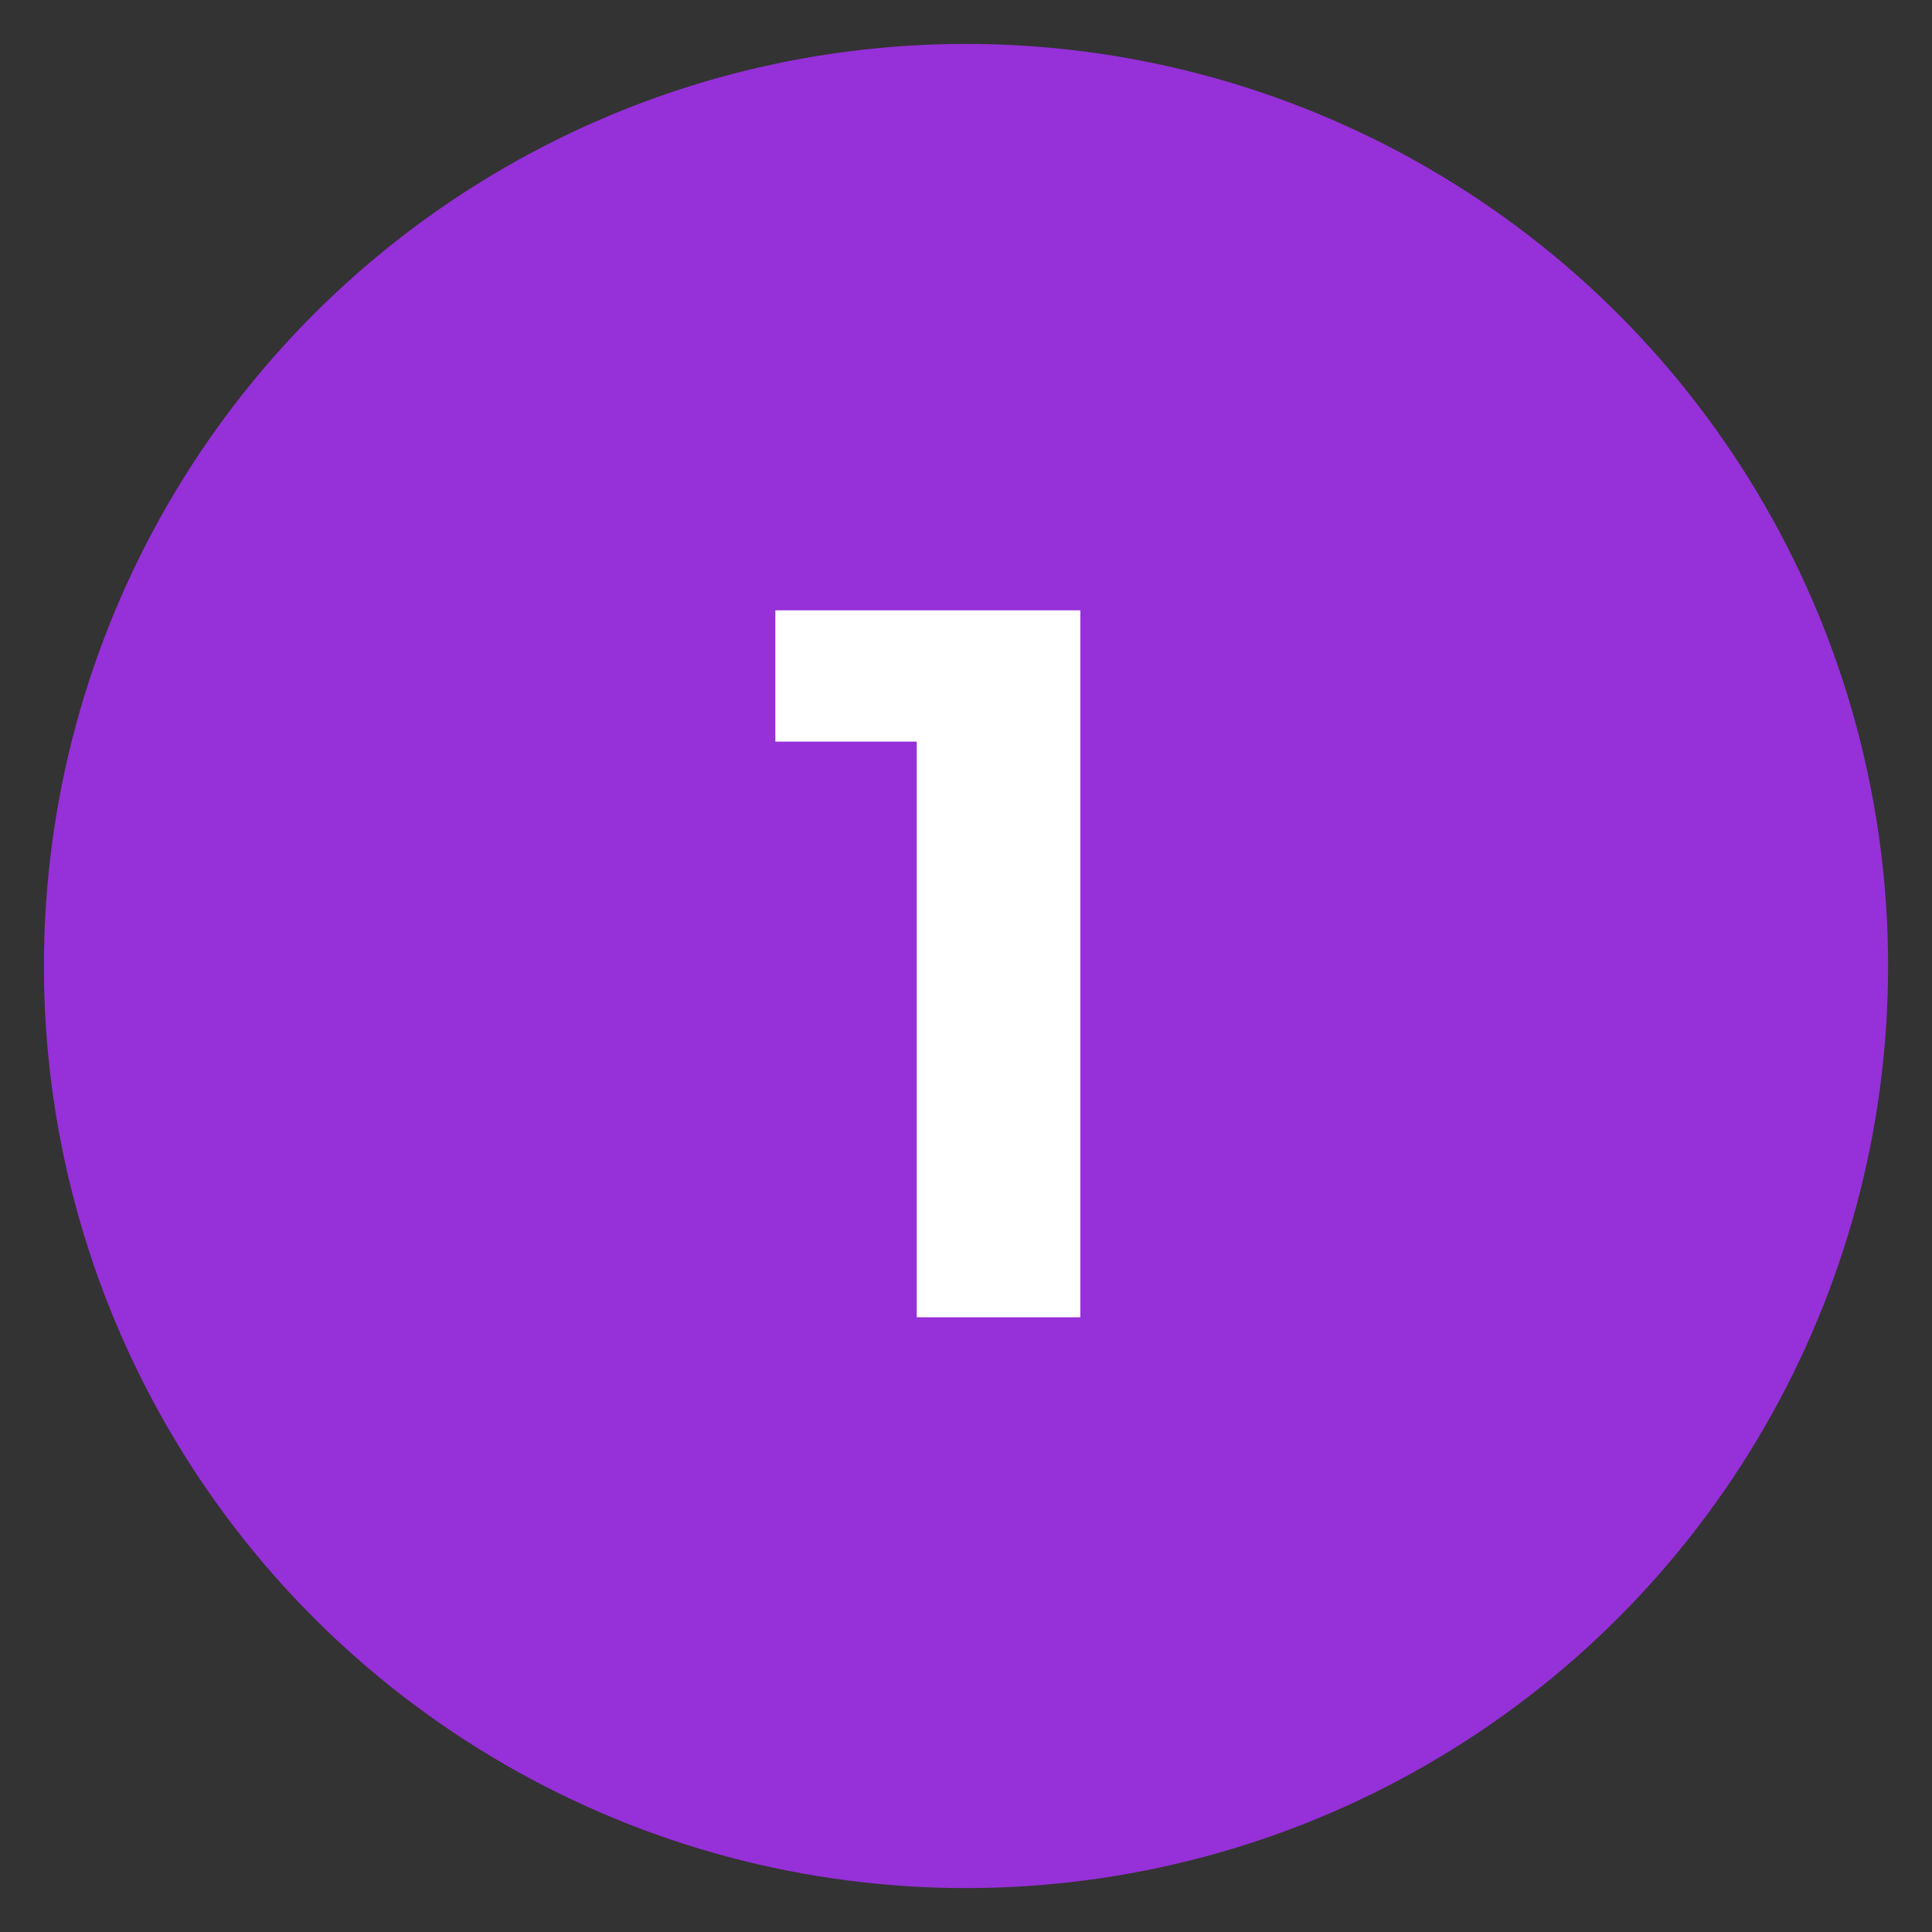
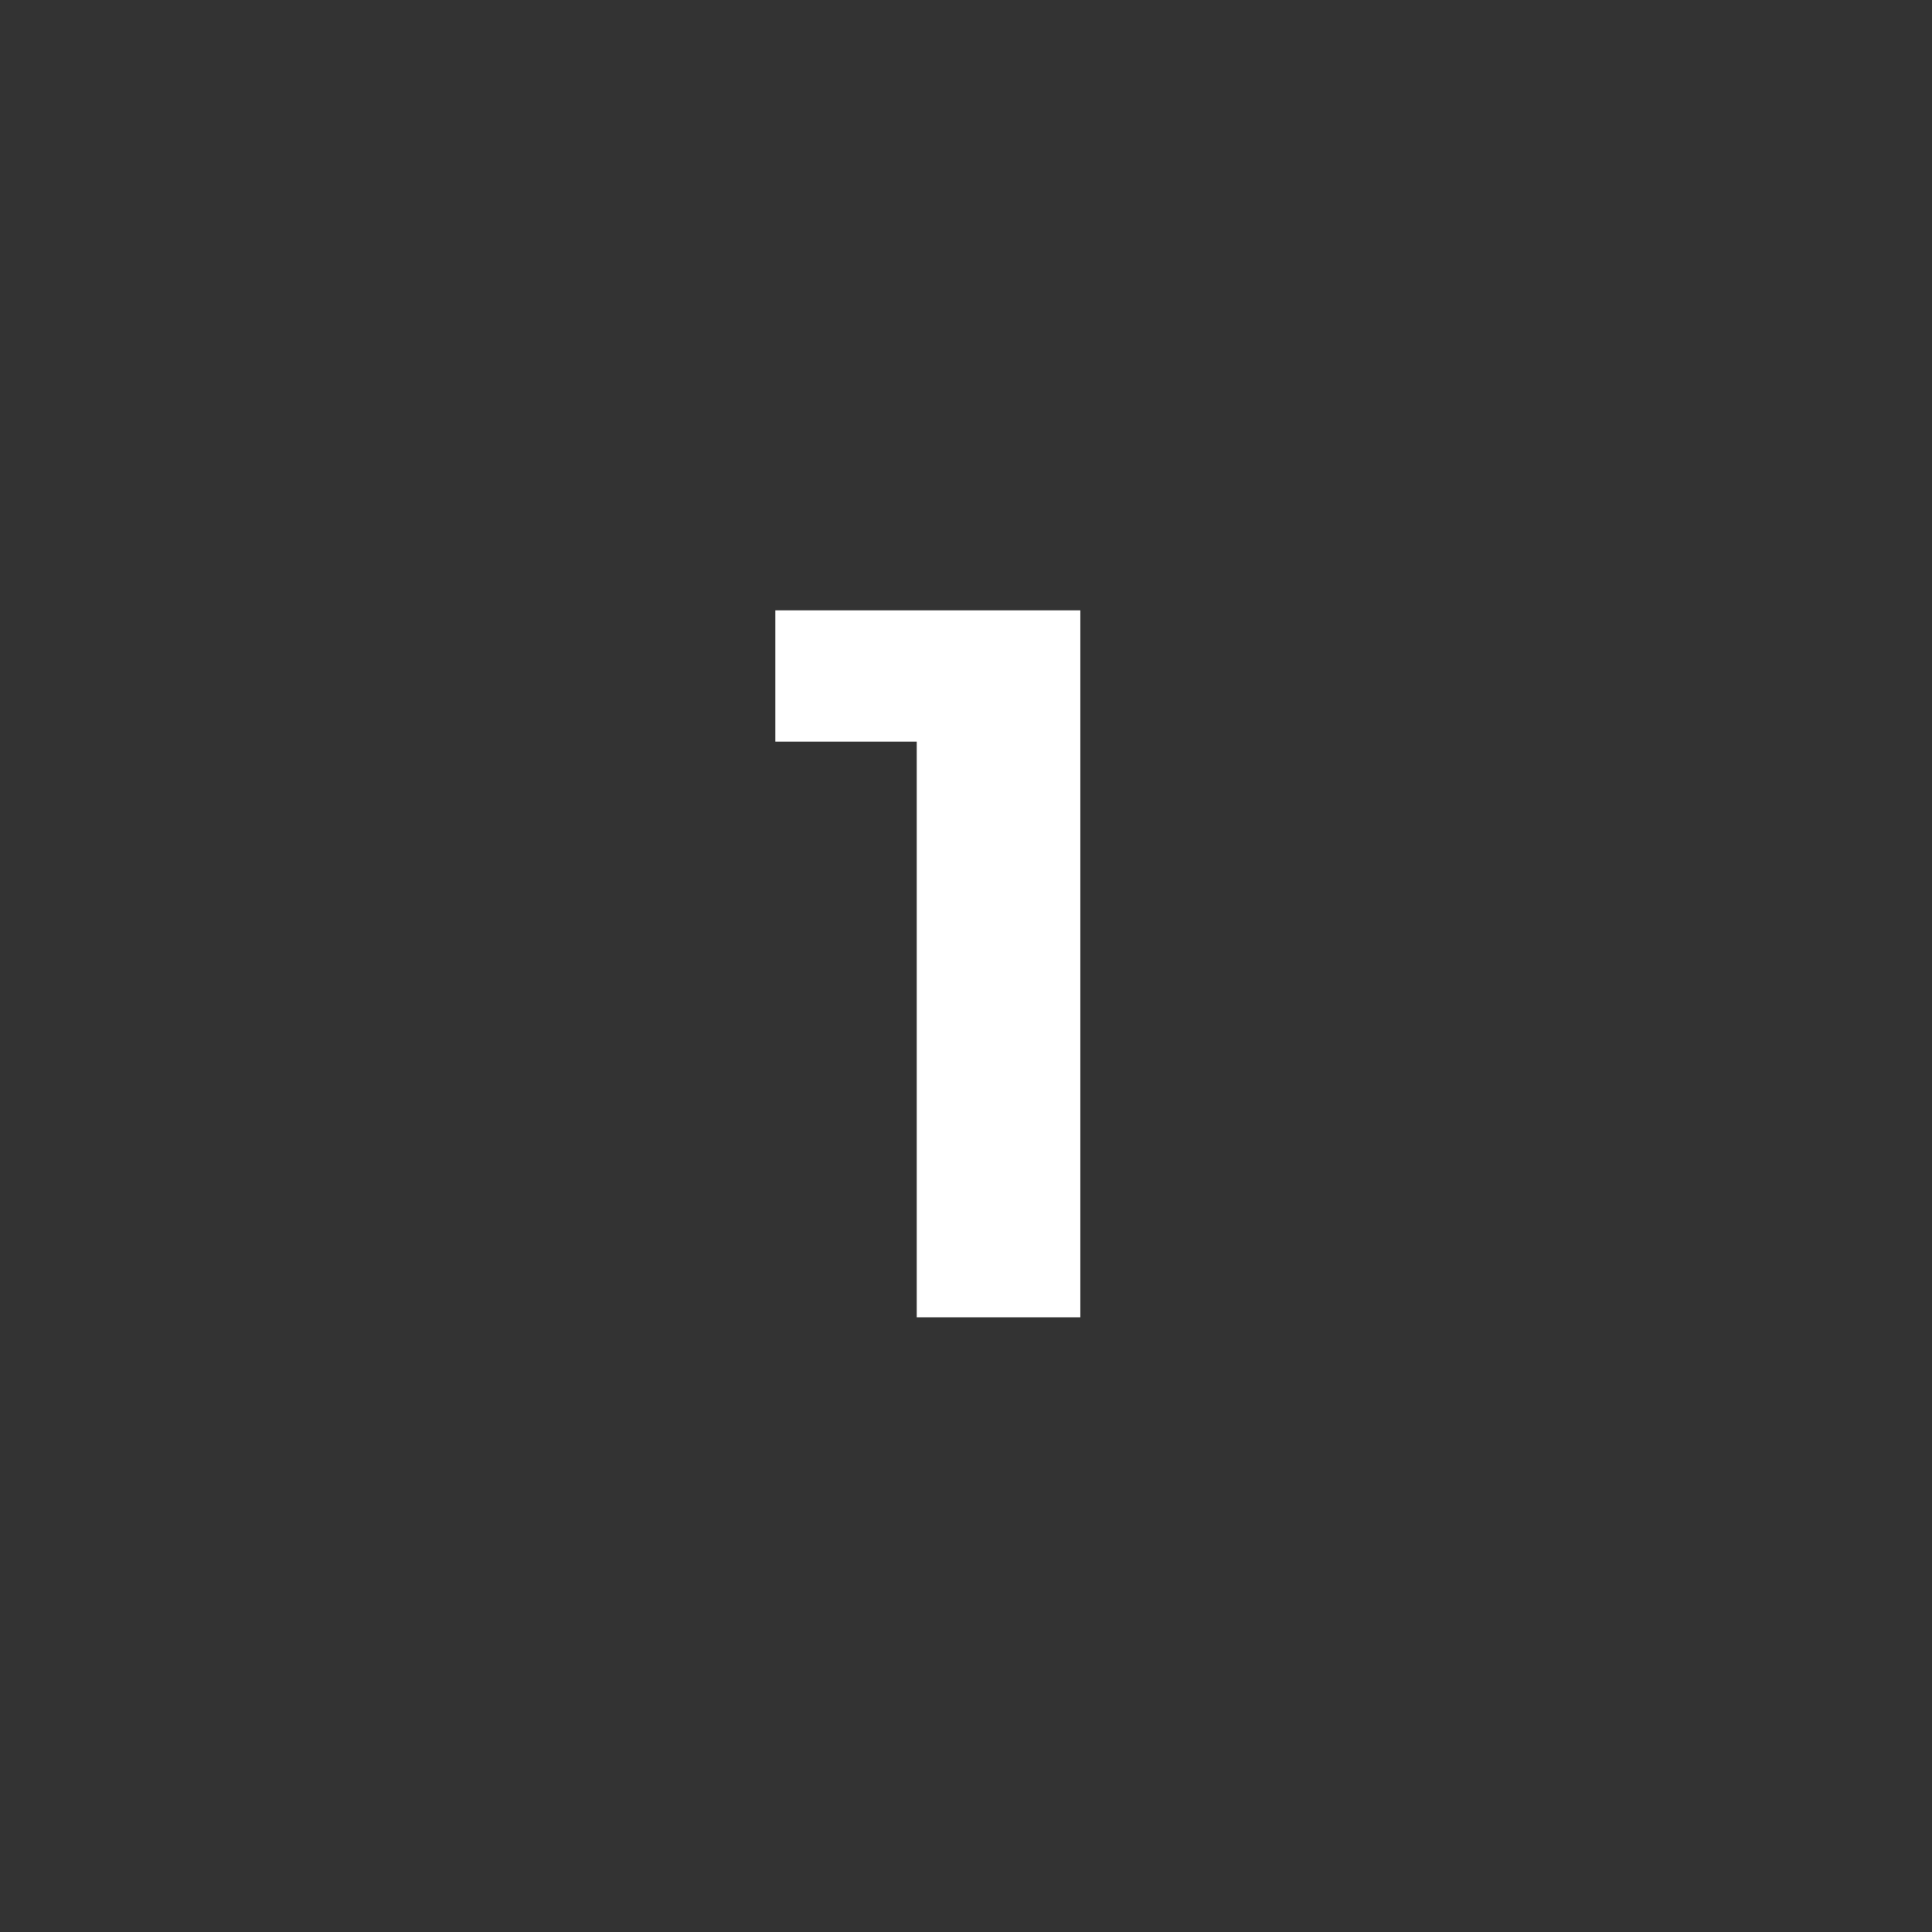
<svg xmlns="http://www.w3.org/2000/svg" width="44" height="44" fill="none">
  <rect width="100%" height="100%" fill="#333333" stroke="none" />
-   <circle cx="22" cy="22" r="21" fill="#9630D8" />
-   <path d="M24.604 13.9V30h-3.726V16.89h-3.22V13.9h6.946Z" fill="#fff" />
+   <path d="M24.604 13.9V30h-3.726V16.89h-3.22V13.9h6.946" fill="#fff" />
</svg>